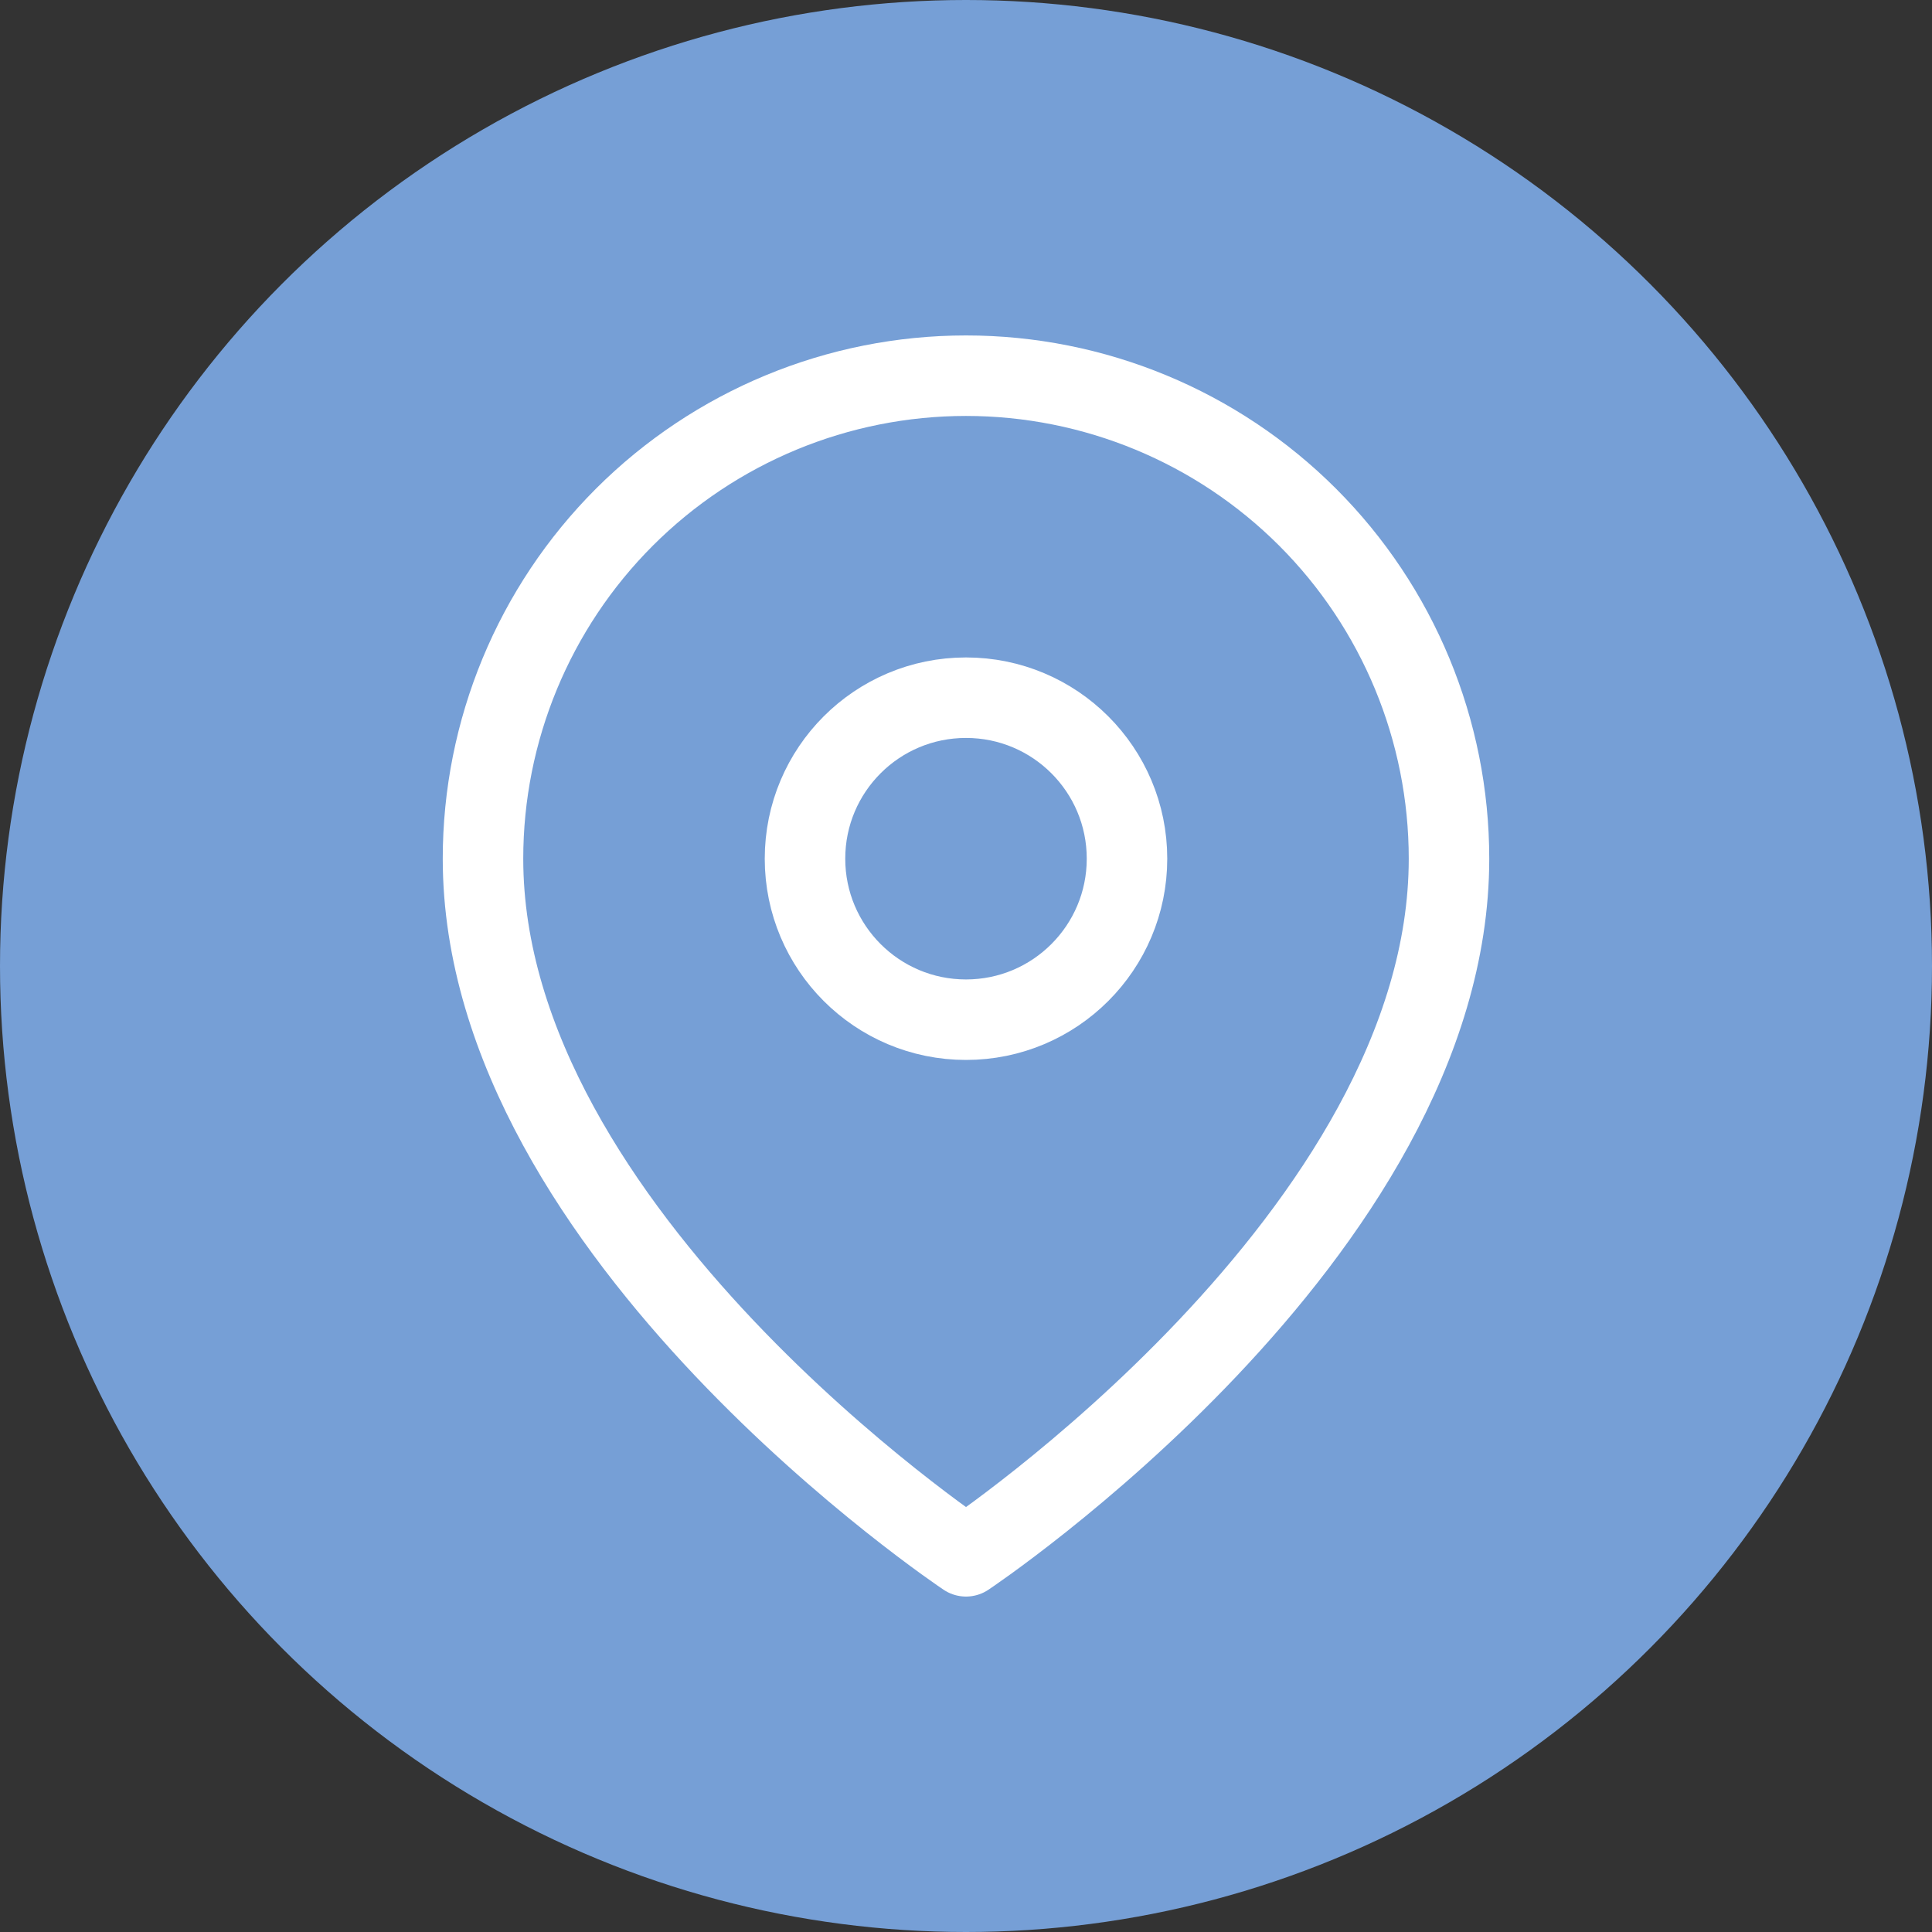
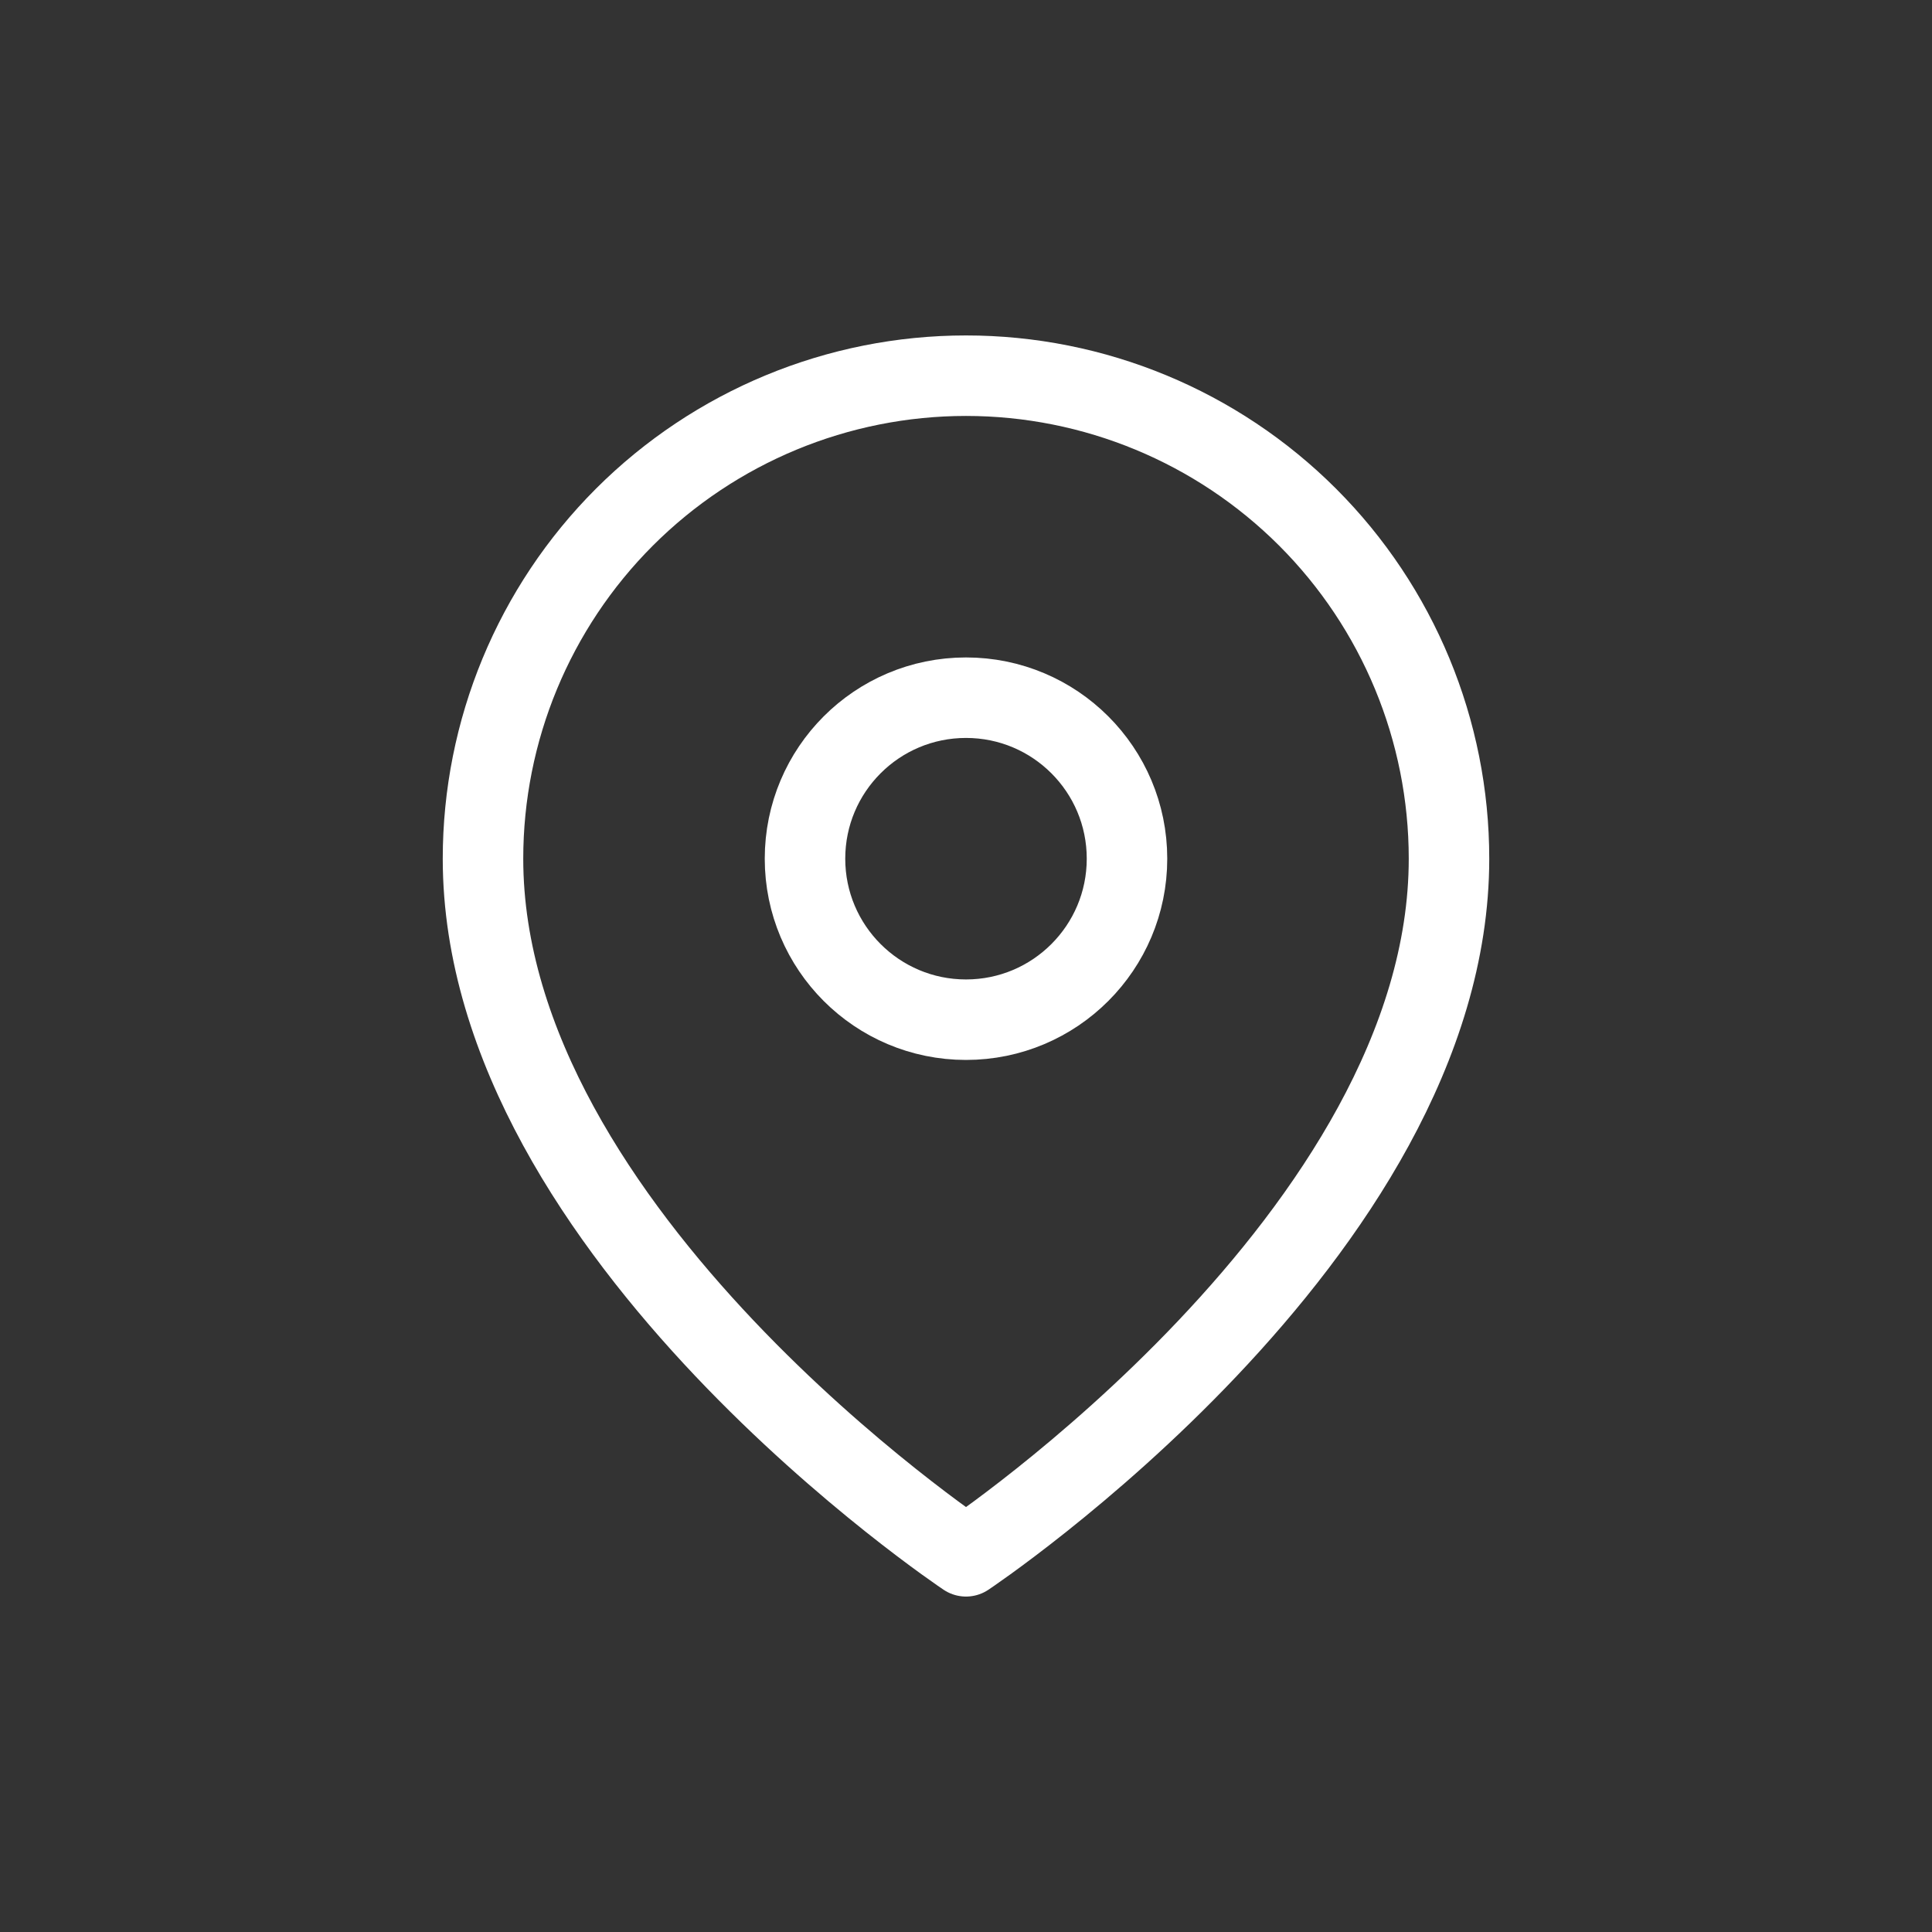
<svg xmlns="http://www.w3.org/2000/svg" width="24" height="24" viewBox="0 0 24 24" fill="none">
  <rect x="0" y="0" width="24" height="24" fill="#333333" stroke="none" />
-   <circle cx="12" cy="12" r="12" fill="#769FD6" />
  <path d="M18 10.667C18 15.333 12 19.333 12 19.333C12 19.333 6 15.333 6 10.667C6 9.075 6.632 7.549 7.757 6.424C8.883 5.299 10.409 4.667 12 4.667C13.591 4.667 15.117 5.299 16.243 6.424C17.368 7.549 18 9.075 18 10.667Z" stroke="white" stroke-linecap="round" stroke-linejoin="round" />
  <path d="M12 12.667C13.105 12.667 14 11.771 14 10.667C14 9.562 13.105 8.667 12 8.667C10.895 8.667 10 9.562 10 10.667C10 11.771 10.895 12.667 12 12.667Z" stroke="white" stroke-linecap="round" stroke-linejoin="round" />
</svg>